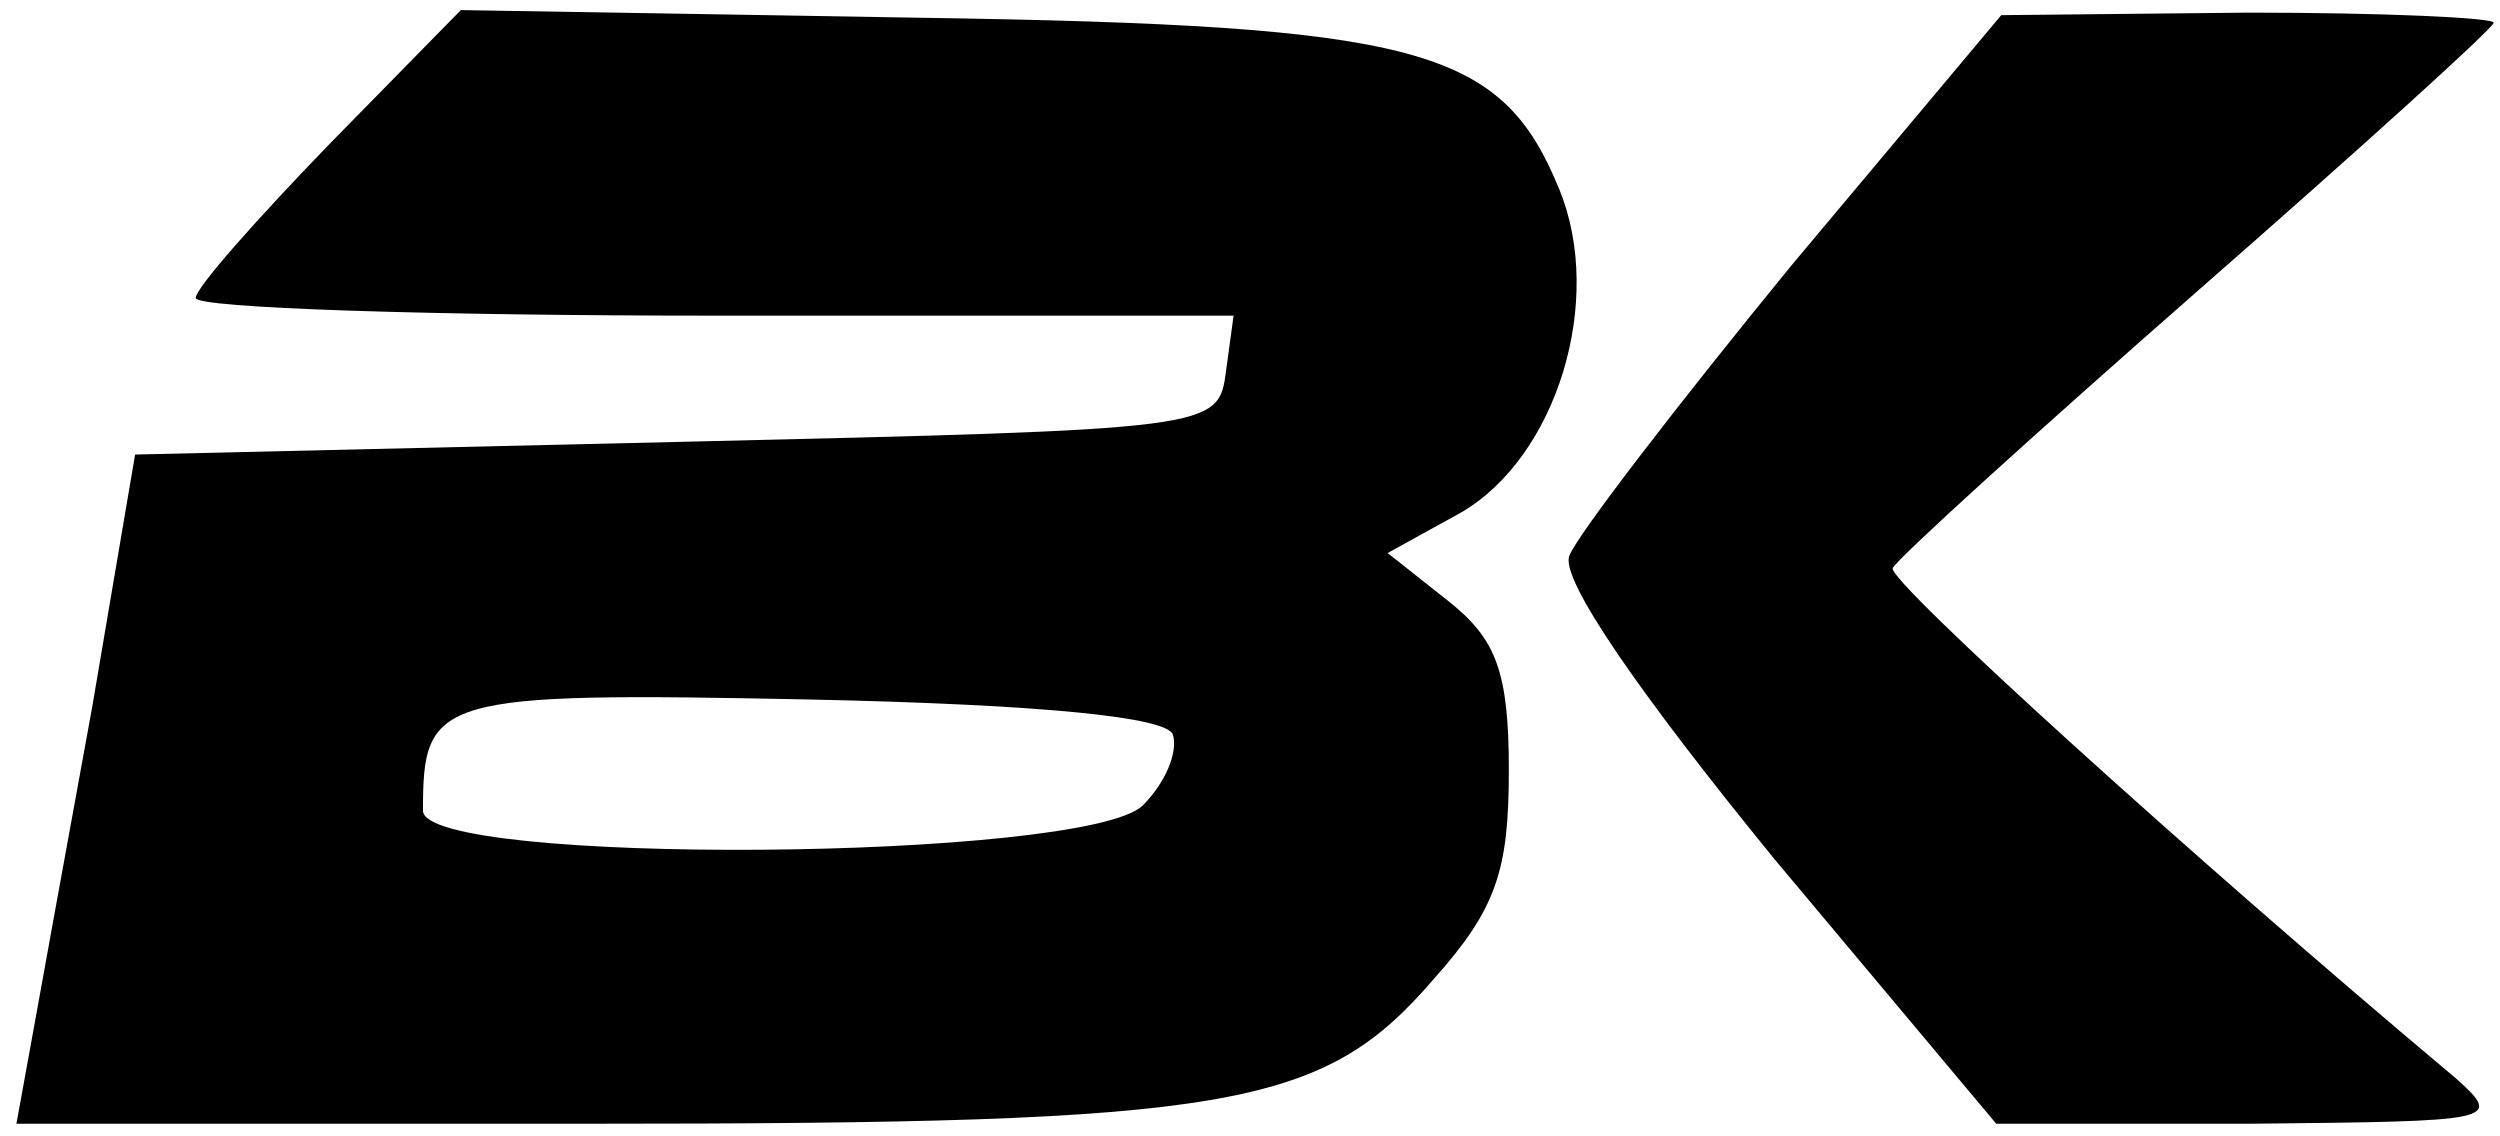
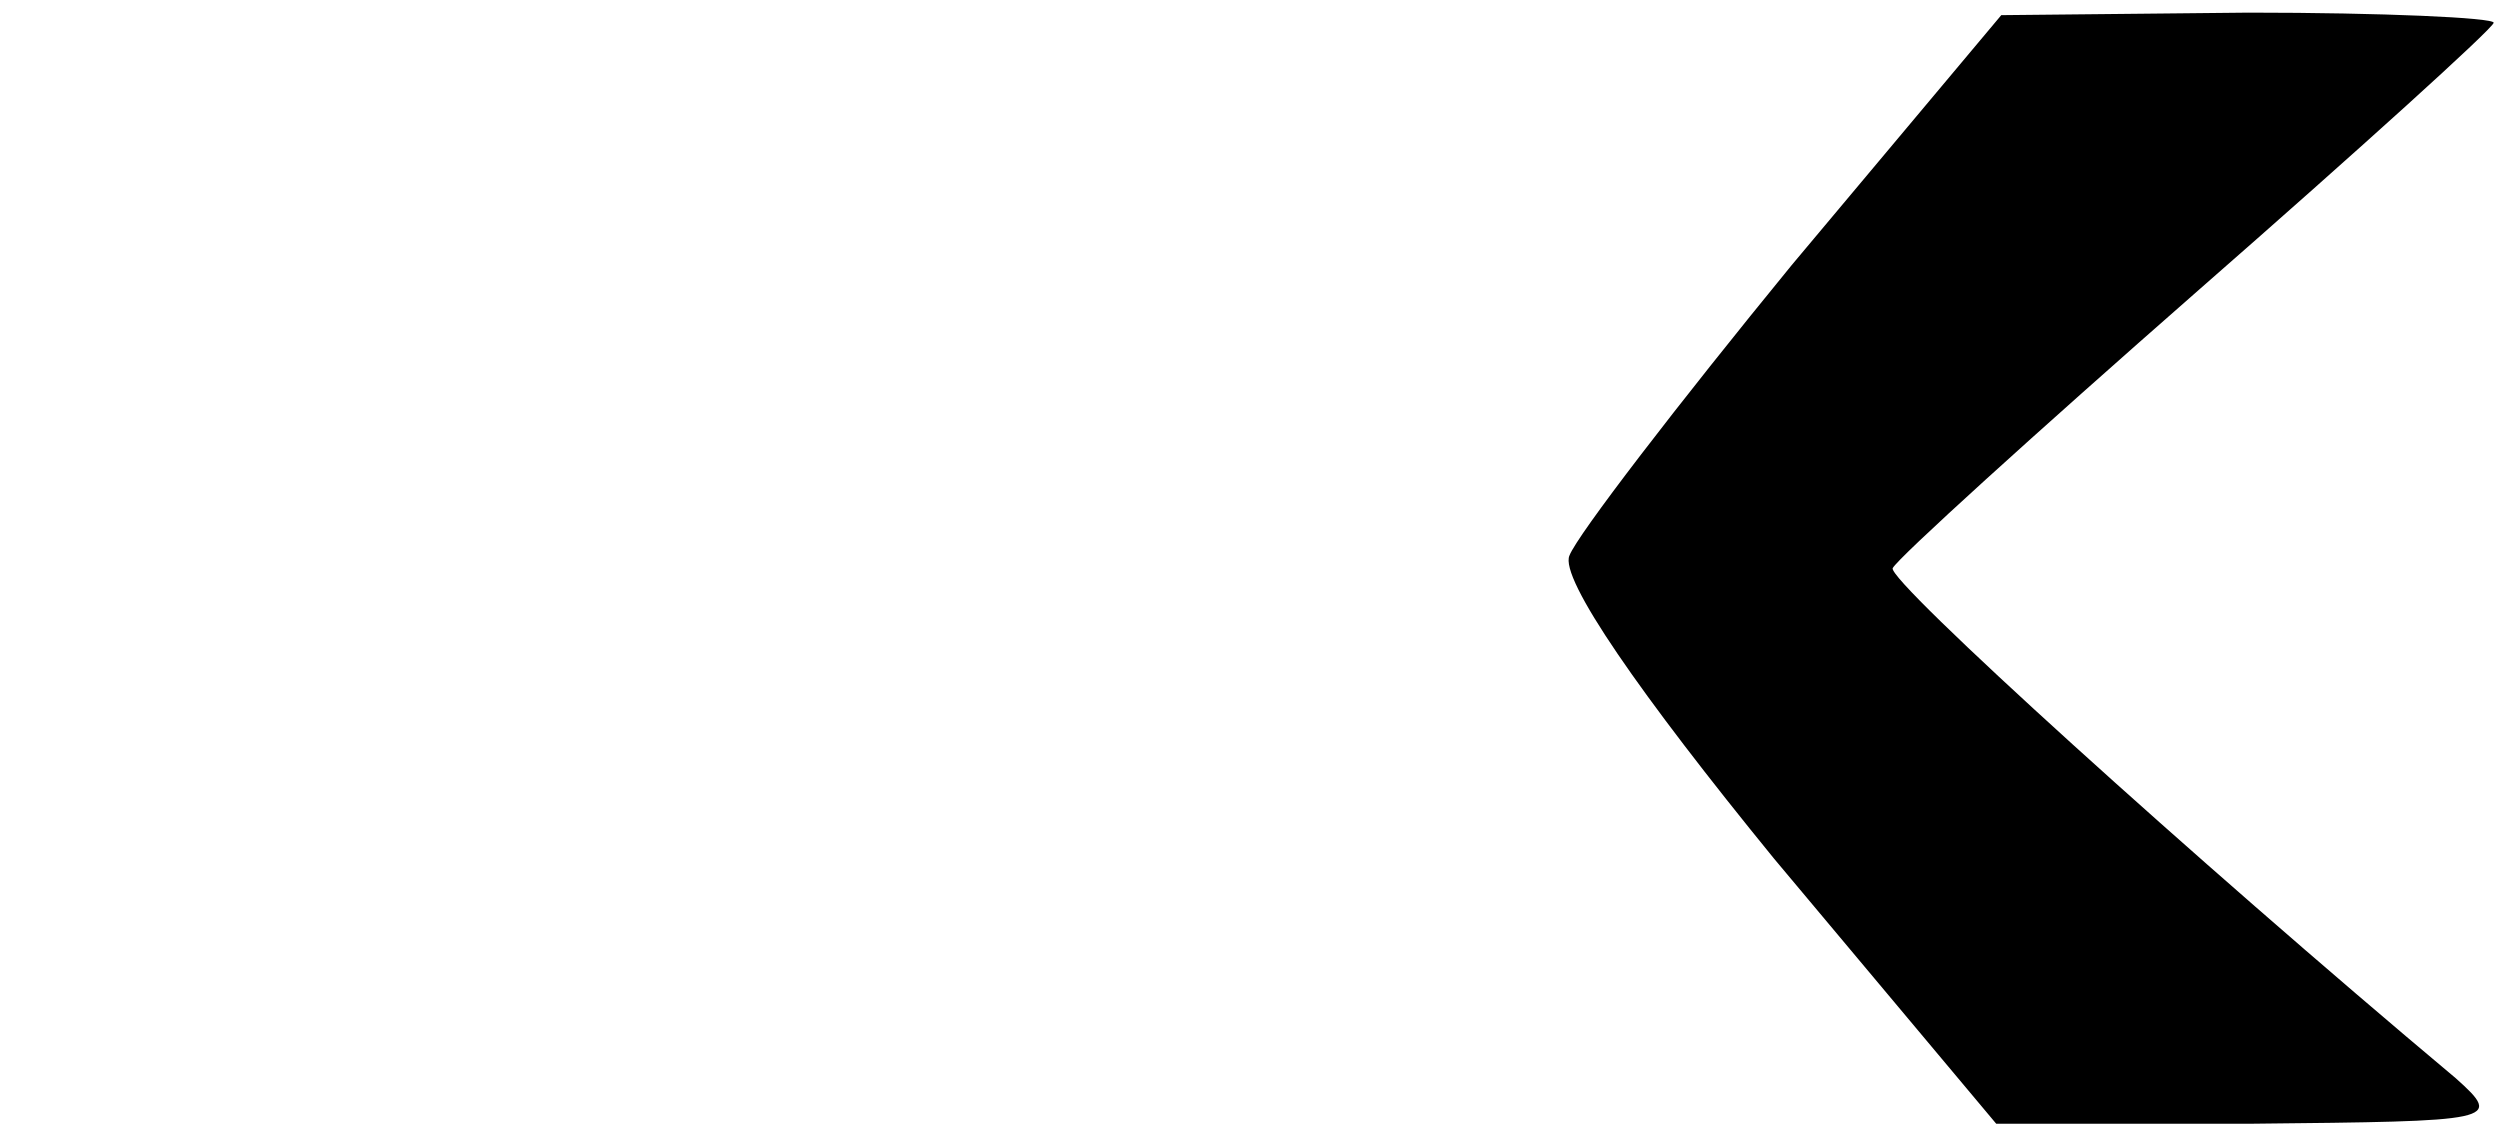
<svg xmlns="http://www.w3.org/2000/svg" width="132" height="60" viewBox="0 0 132 60" fill="none">
-   <path d="M17.4 7.6C13.533 11.6 10.333 15.2 10.333 15.733C10.333 16.267 22.733 16.667 37.8 16.667H65.133L64.733 19.6C64.333 22.667 64.2 22.667 35.8 23.333L7.133 24L4.867 37.333C3.533 44.667 2.067 52.667 1.667 54.933L0.867 59.333H31.133C65 59.333 69.8 58.533 75.667 51.733C79 48 79.667 46 79.667 40.667C79.667 35.467 79 33.733 76.467 31.733L73.267 29.2L77.133 27.067C82.2 24.133 84.733 15.867 82.333 10C79.267 2.533 75.133 1.333 48.333 0.933L24.333 0.533L17.4 7.6ZM61.933 38.8C62.2 39.733 61.533 41.333 60.333 42.533C57.267 45.467 22.333 45.733 22.333 42.8C22.333 36.8 23 36.533 42.733 36.933C55.133 37.2 61.667 37.867 61.933 38.8Z" fill="black" />
  <path d="M94.6 14C88.6 21.333 83.267 28.267 82.867 29.333C82.333 30.533 86.6 36.667 93.667 45.333L105.4 59.333H118.867C131.8 59.2 132.2 59.2 129.667 56.933C115.667 45.2 99.667 30.667 99.933 30C100.2 29.467 107.4 22.933 116.067 15.333C124.6 7.867 131.667 1.467 131.667 1.2C131.667 0.933 125.8 0.667 118.733 0.667L105.667 0.8L94.6 14Z" fill="black" />
</svg>